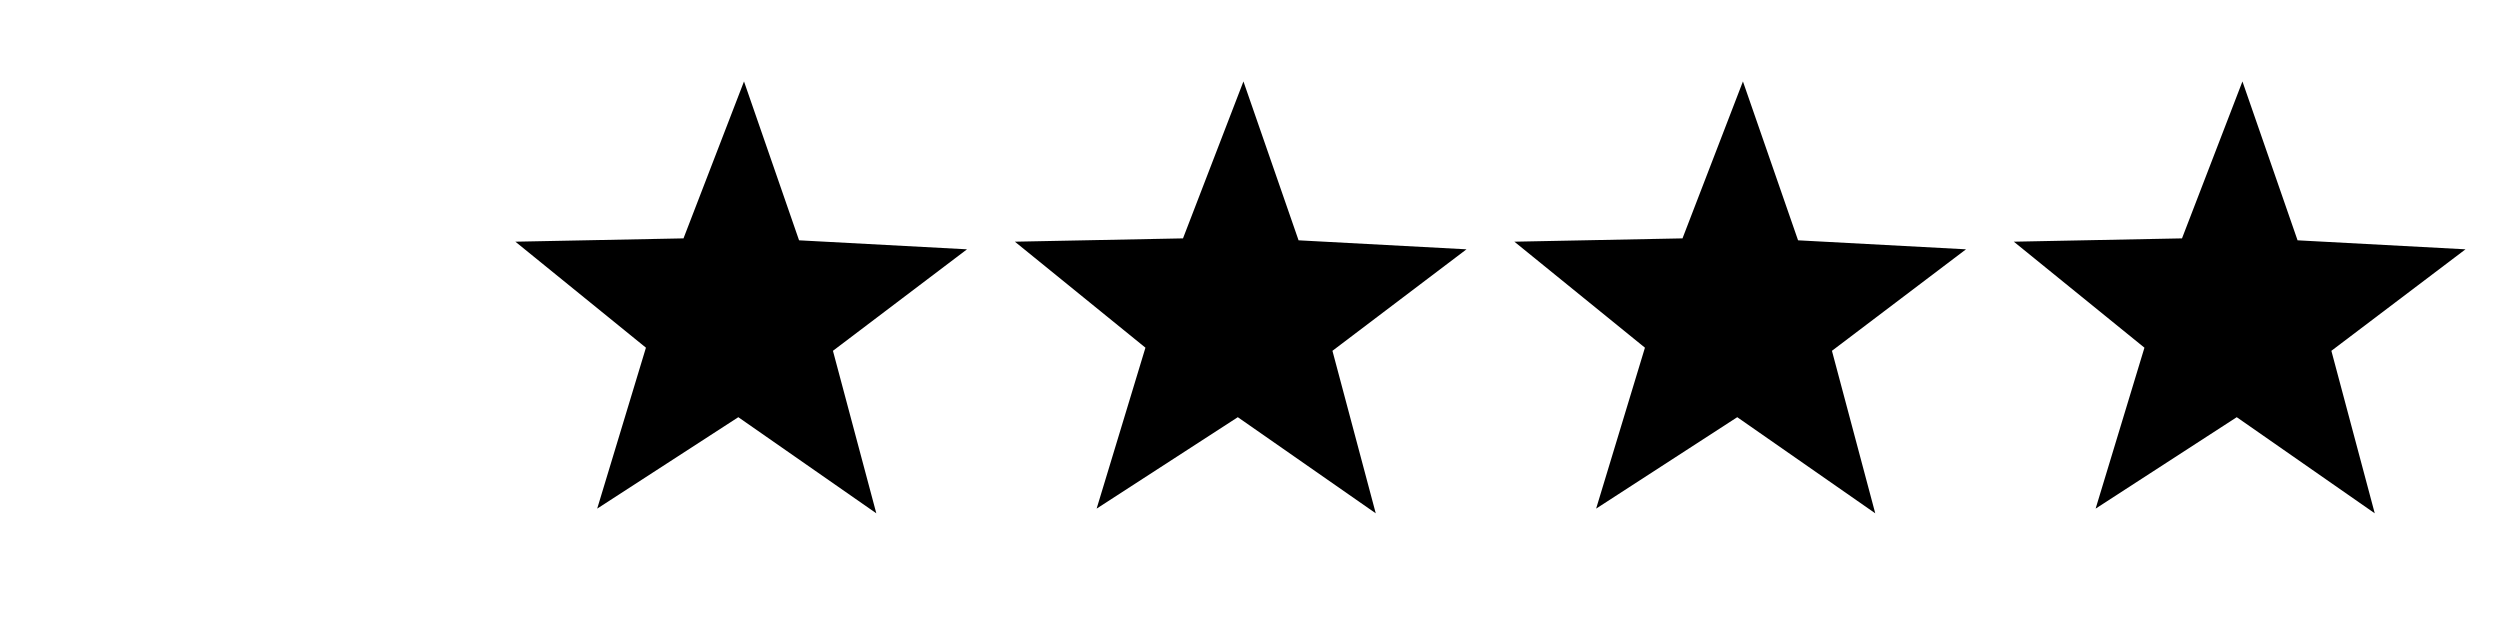
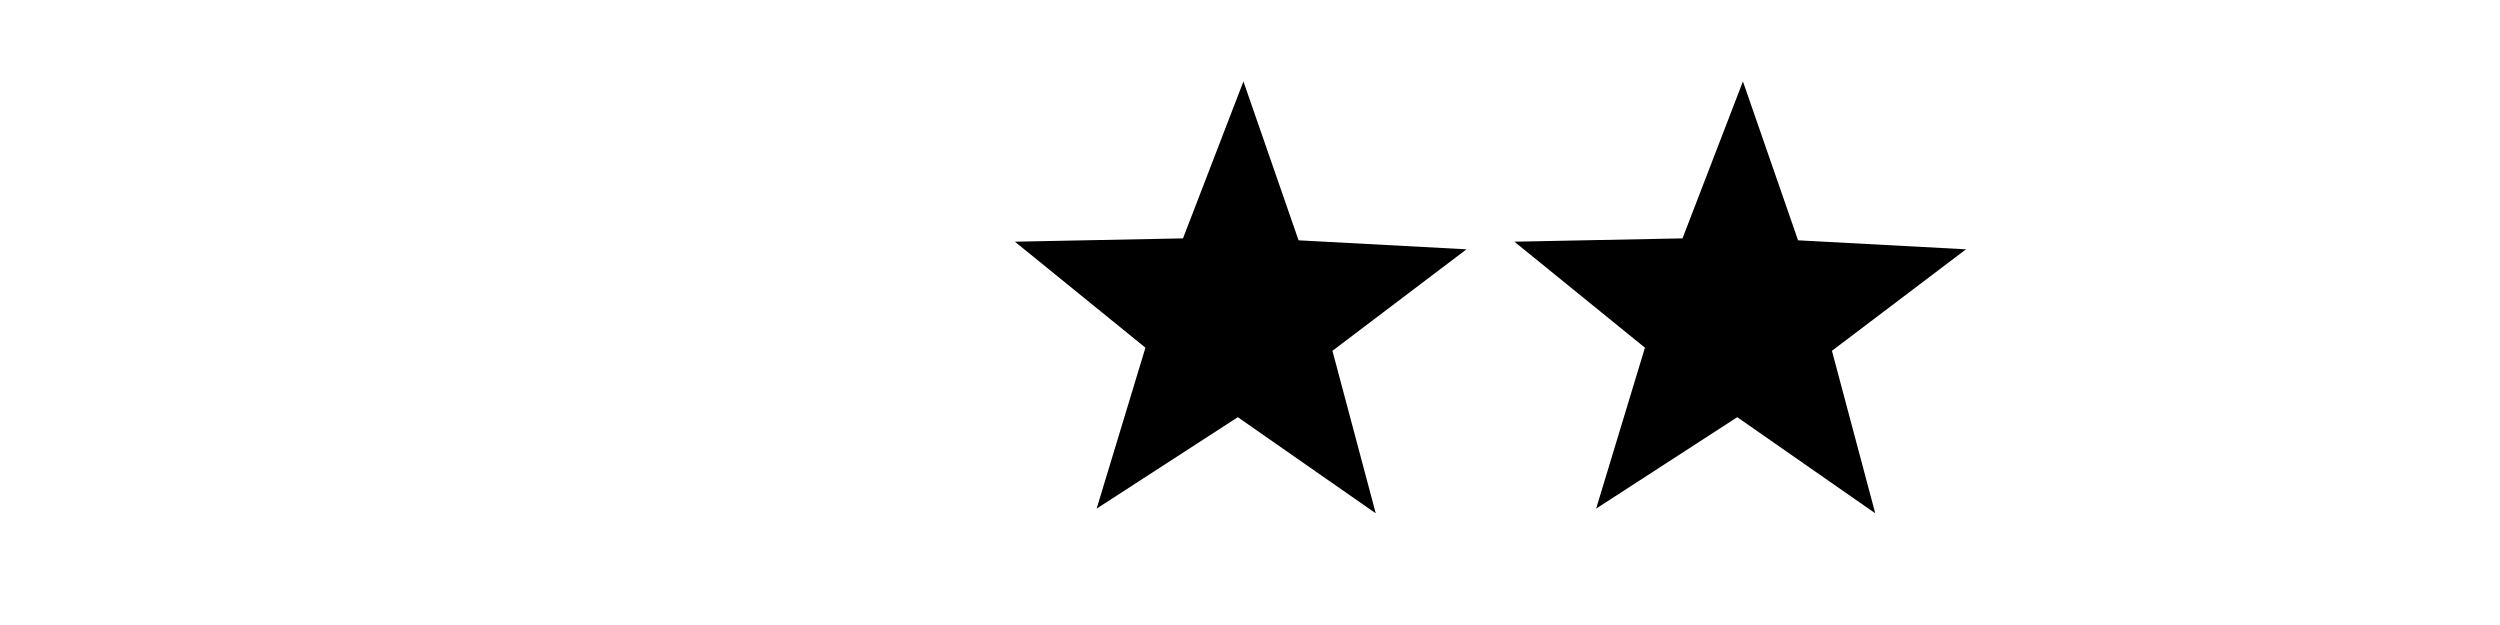
<svg xmlns="http://www.w3.org/2000/svg" id="Ebene_1" data-name="Ebene 1" viewBox="0 0 400 100">
-   <polygon points="140.21 82.13 118.13 66.75 95.55 81.38 103.35 55.63 82.46 38.67 109.36 38.14 119.04 13.03 127.85 38.45 154.72 39.89 133.27 56.13 140.21 82.13" />
  <polygon points="220.12 82.13 198.05 66.75 175.46 81.38 183.27 55.63 162.38 38.67 189.28 38.14 198.95 13.03 207.77 38.45 234.64 39.89 213.19 56.13 220.12 82.13" />
  <polygon points="300.04 82.13 277.96 66.75 255.38 81.38 263.19 55.63 242.3 38.67 269.2 38.14 278.87 13.03 287.69 38.45 314.56 39.89 293.11 56.13 300.04 82.13" />
-   <polygon points="379.96 82.13 357.88 66.75 335.3 81.38 343.11 55.63 322.21 38.67 349.12 38.14 358.79 13.03 367.61 38.45 394.48 39.89 373.02 56.13 379.96 82.13" />
</svg>